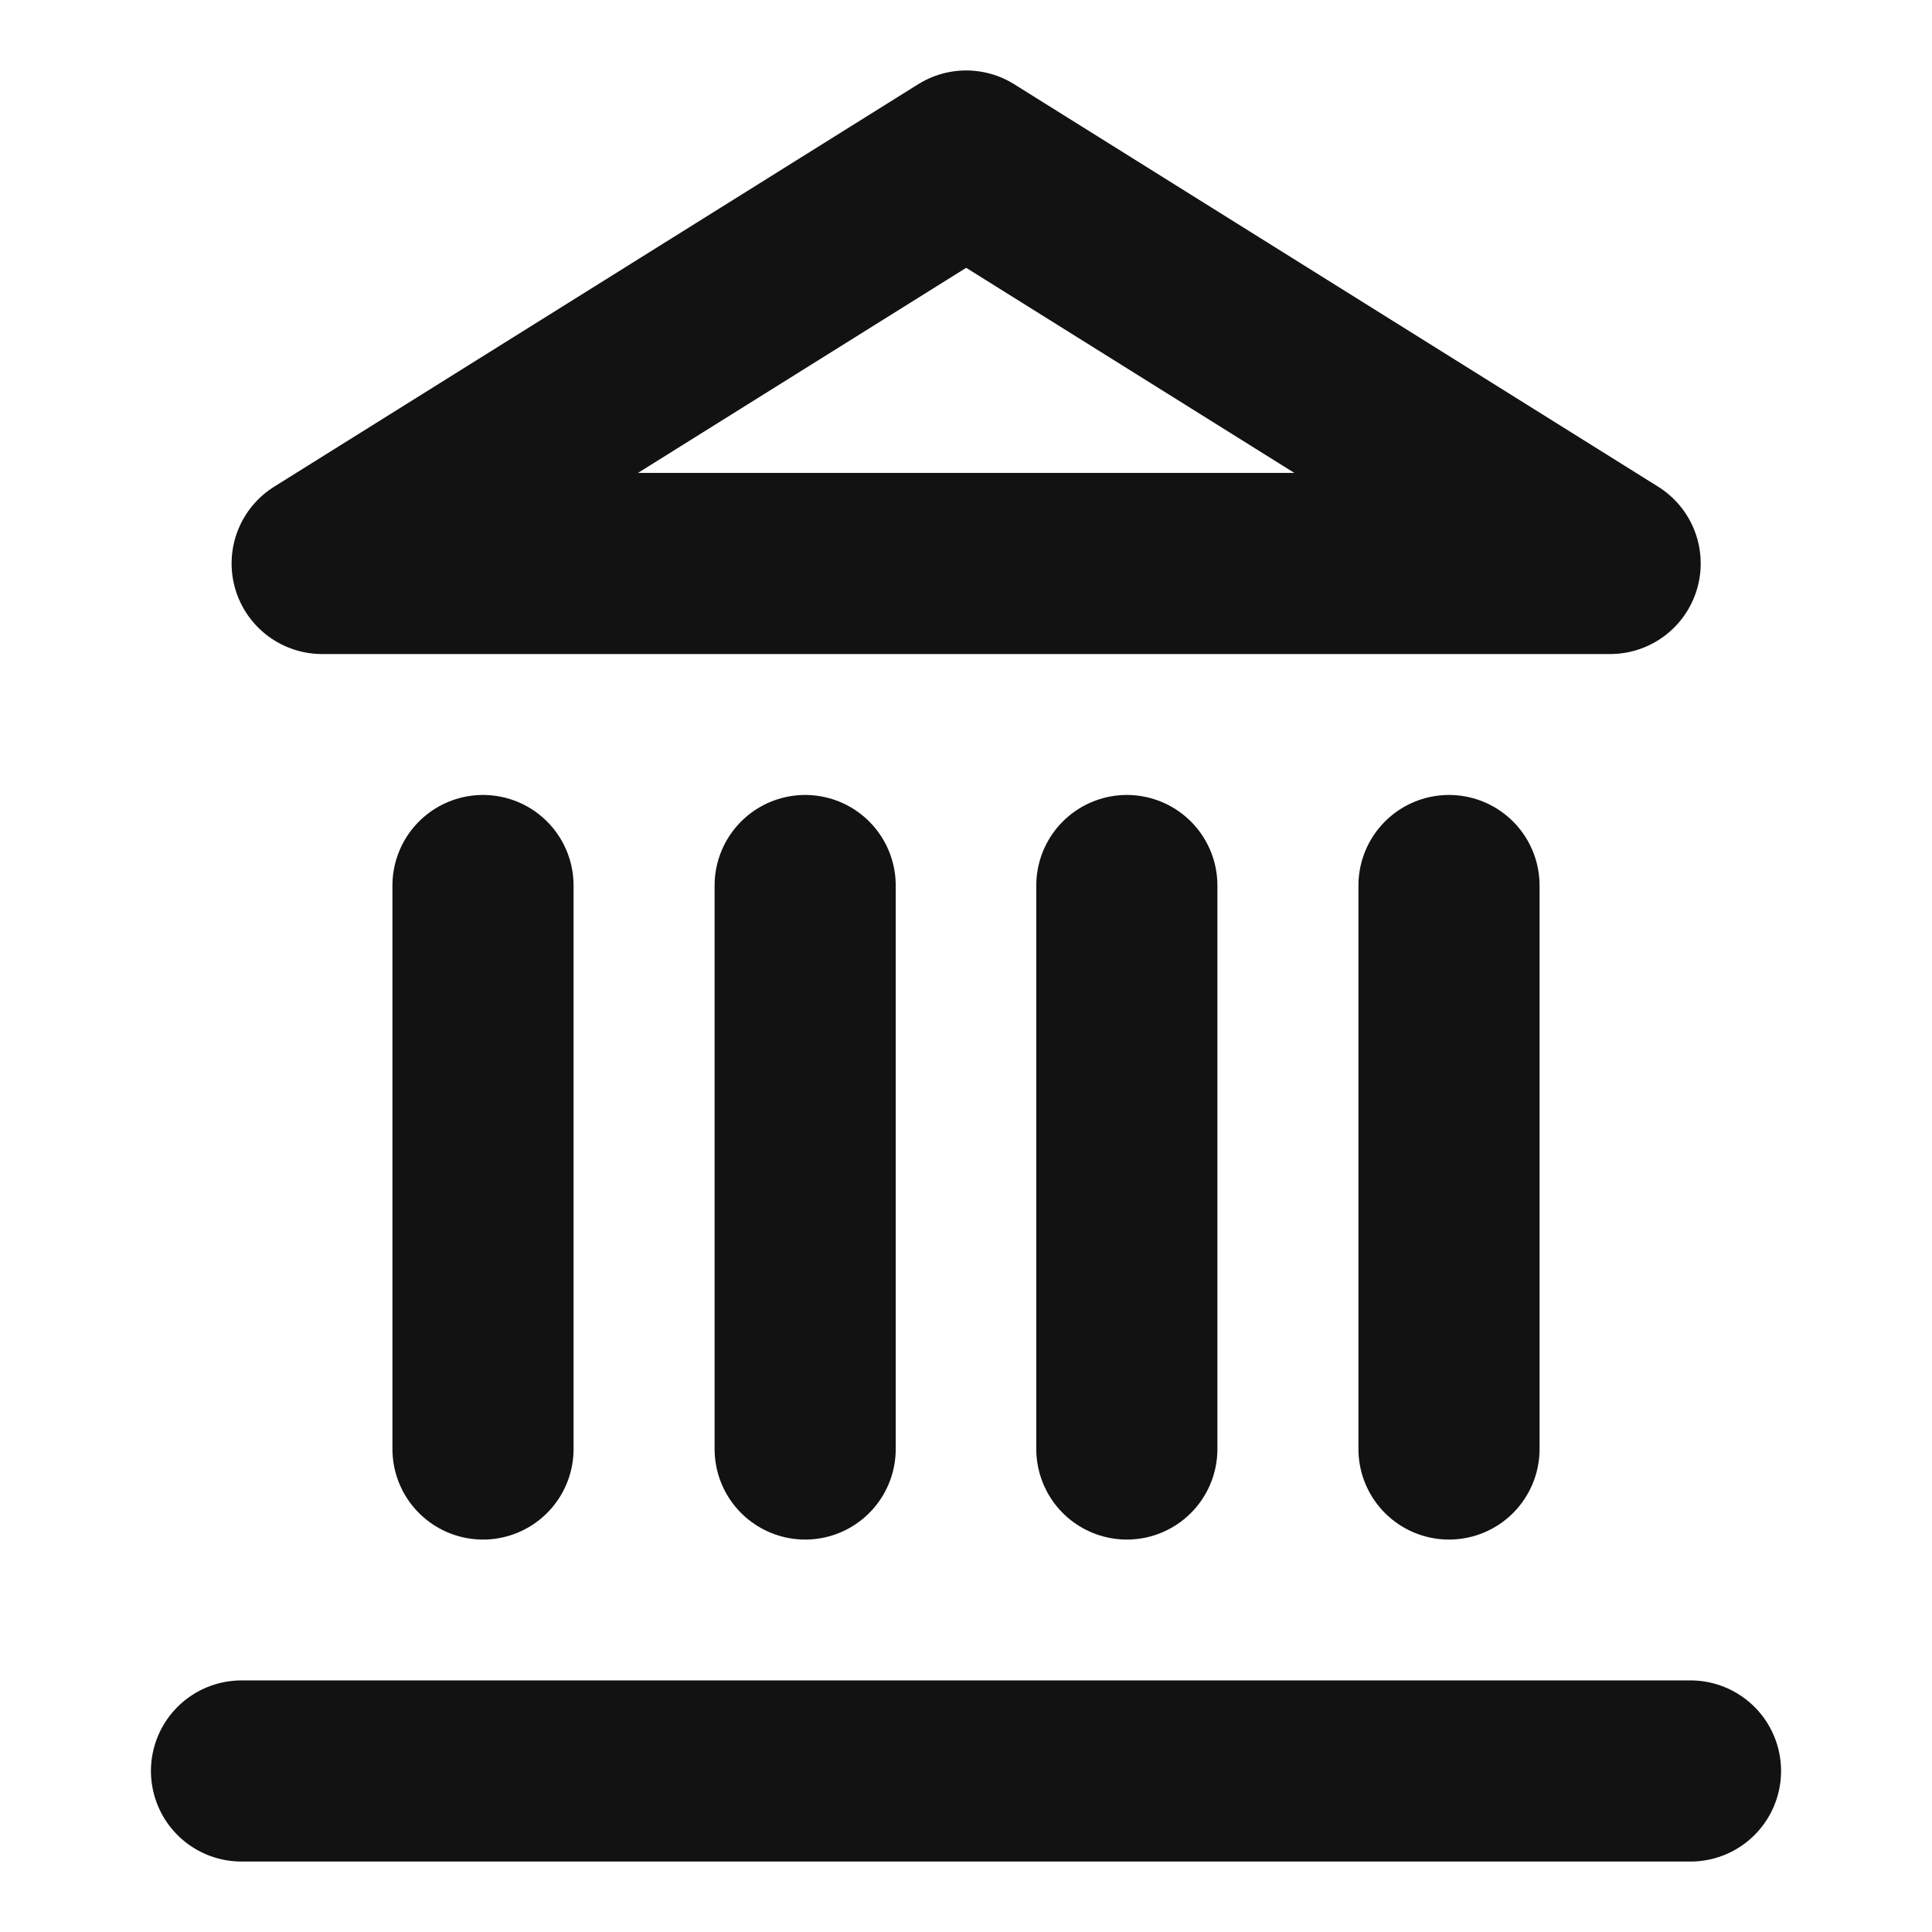
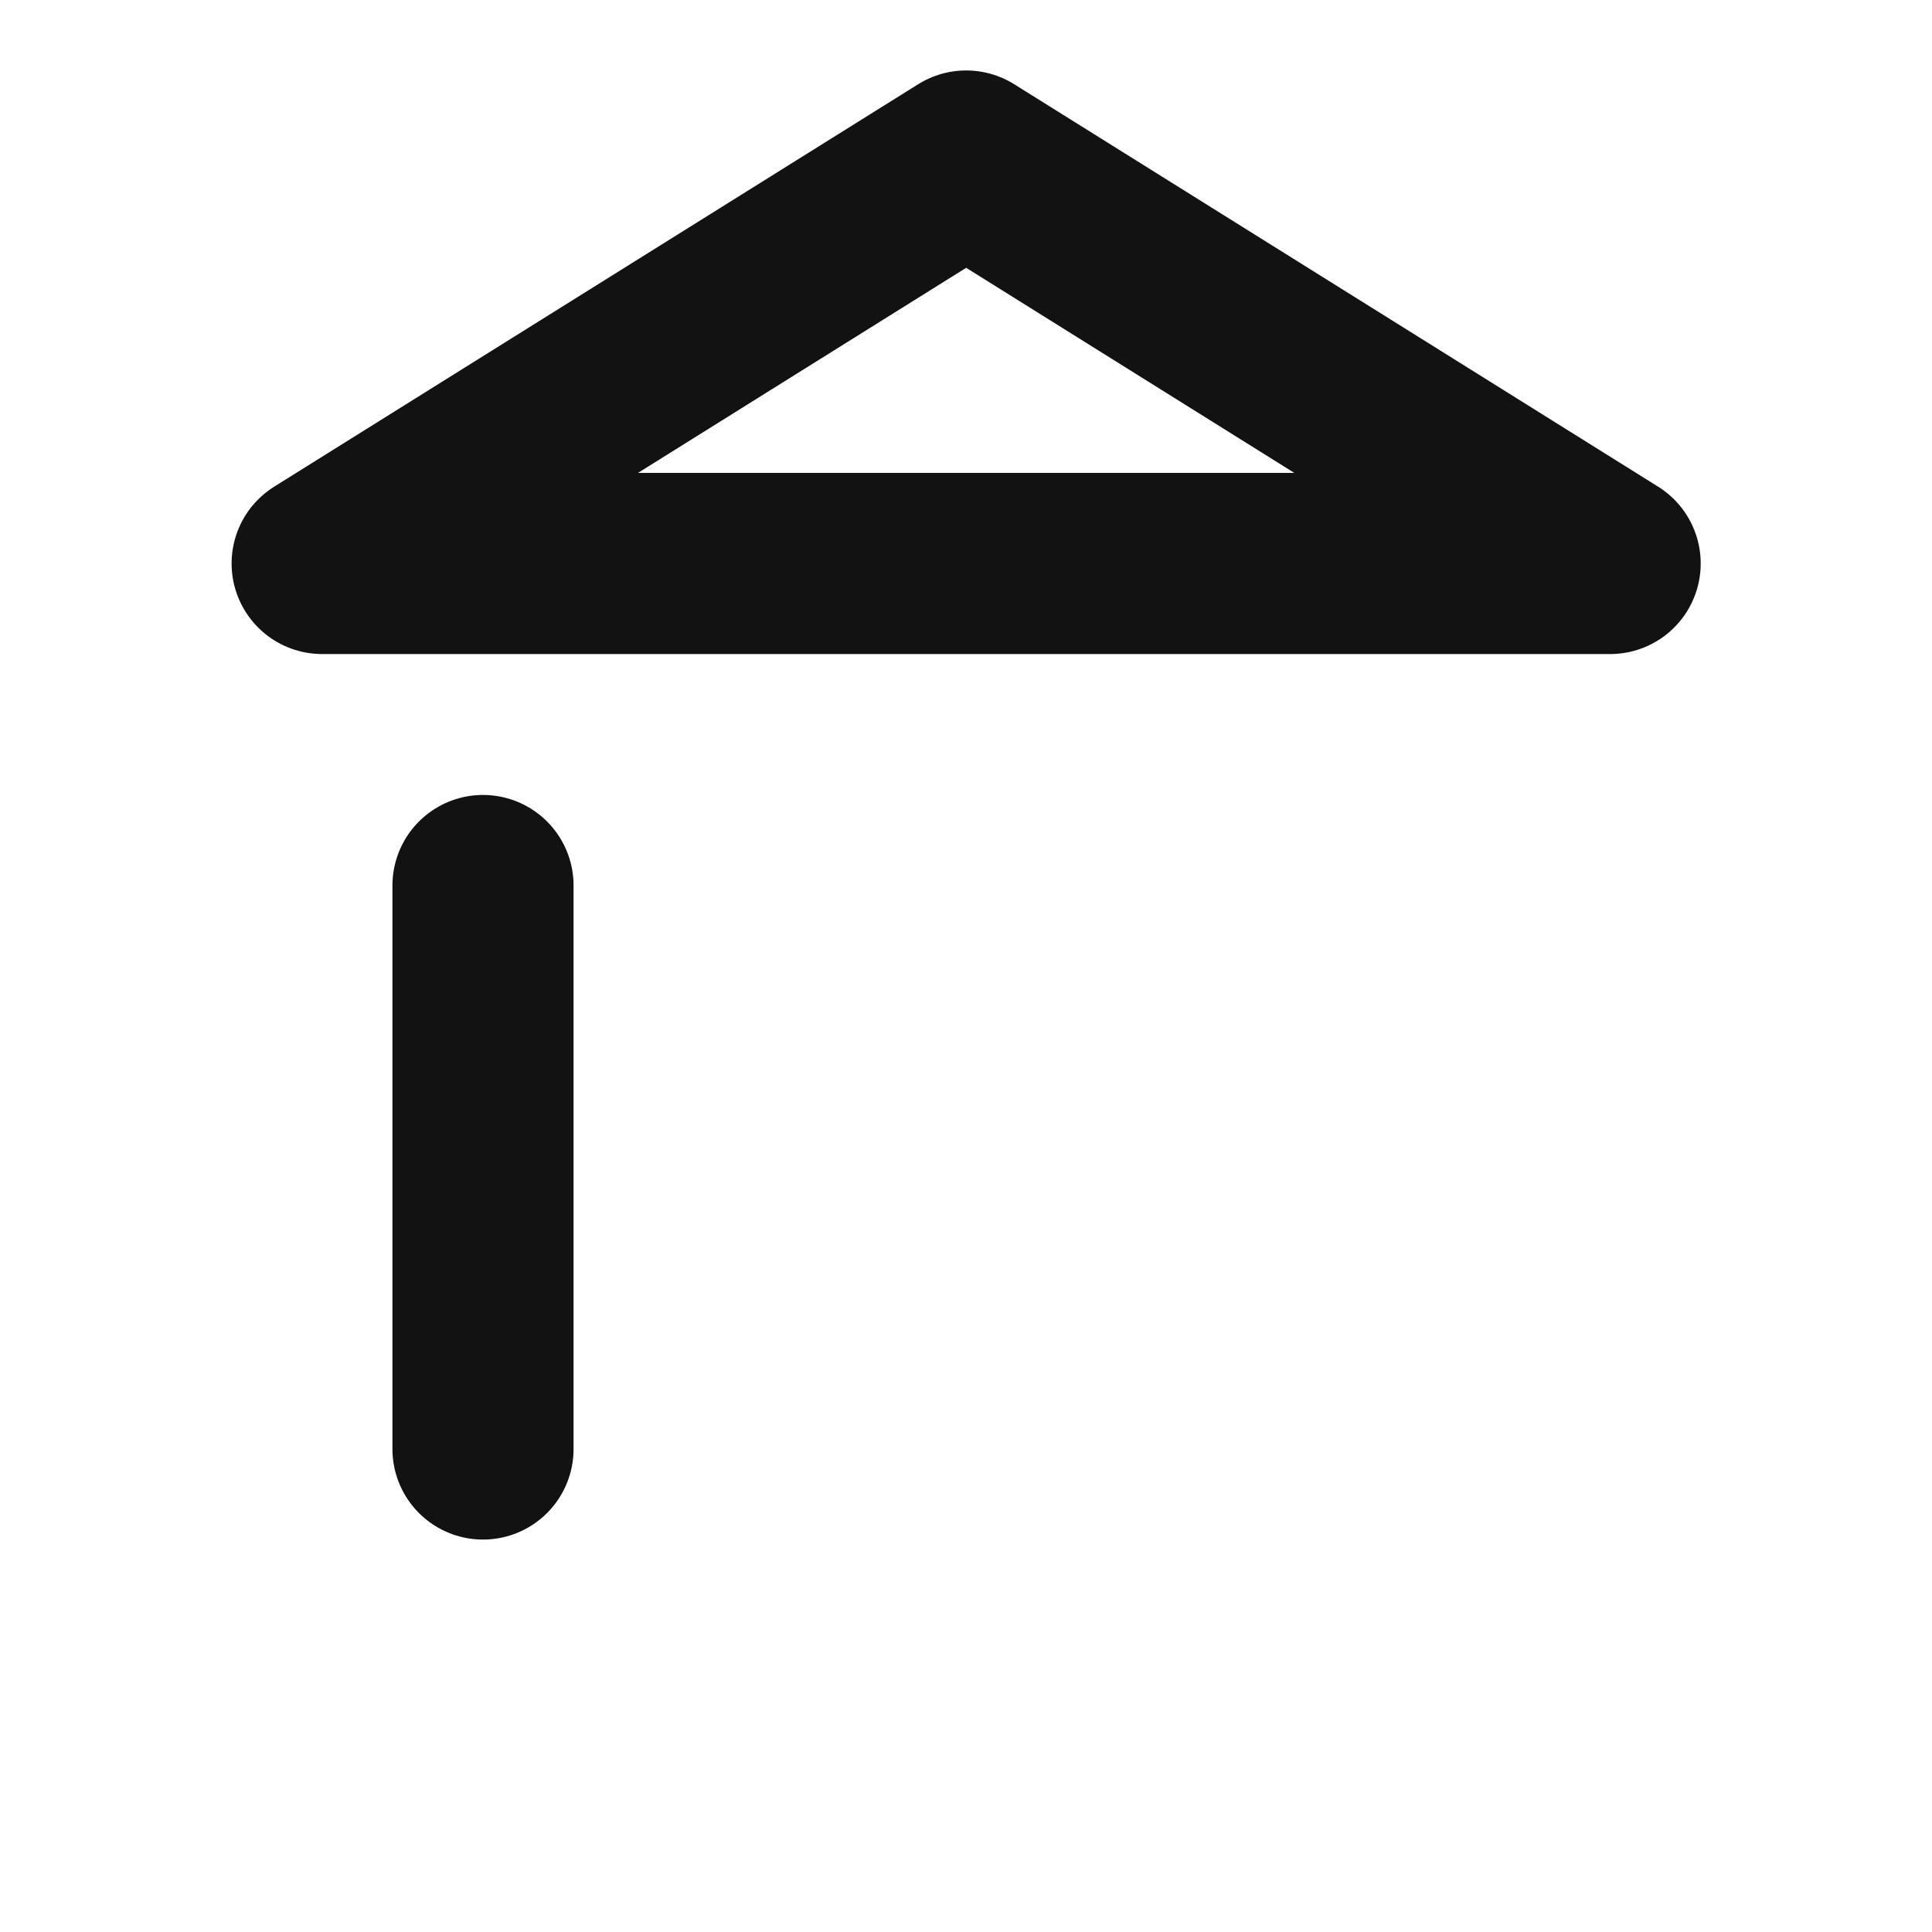
<svg xmlns="http://www.w3.org/2000/svg" width="32" height="32" viewBox="0 0 32 32" fill="none">
-   <path d="M4 29.333H28" stroke="#121212" stroke-width="3" stroke-linecap="round" stroke-linejoin="round" />
  <path d="M8 24V14.667" stroke="#121212" stroke-width="3" stroke-linecap="round" stroke-linejoin="round" />
-   <path d="M13.336 24V14.667" stroke="#121212" stroke-width="3" stroke-linecap="round" stroke-linejoin="round" />
-   <path d="M18.664 24V14.667" stroke="#121212" stroke-width="3" stroke-linecap="round" stroke-linejoin="round" />
-   <path d="M24 24V14.667" stroke="#121212" stroke-width="3" stroke-linecap="round" stroke-linejoin="round" />
  <path d="M16.003 2.667L26.669 9.333H5.336L16.003 2.667Z" stroke="#121212" stroke-width="3" stroke-linecap="round" stroke-linejoin="round" />
</svg>